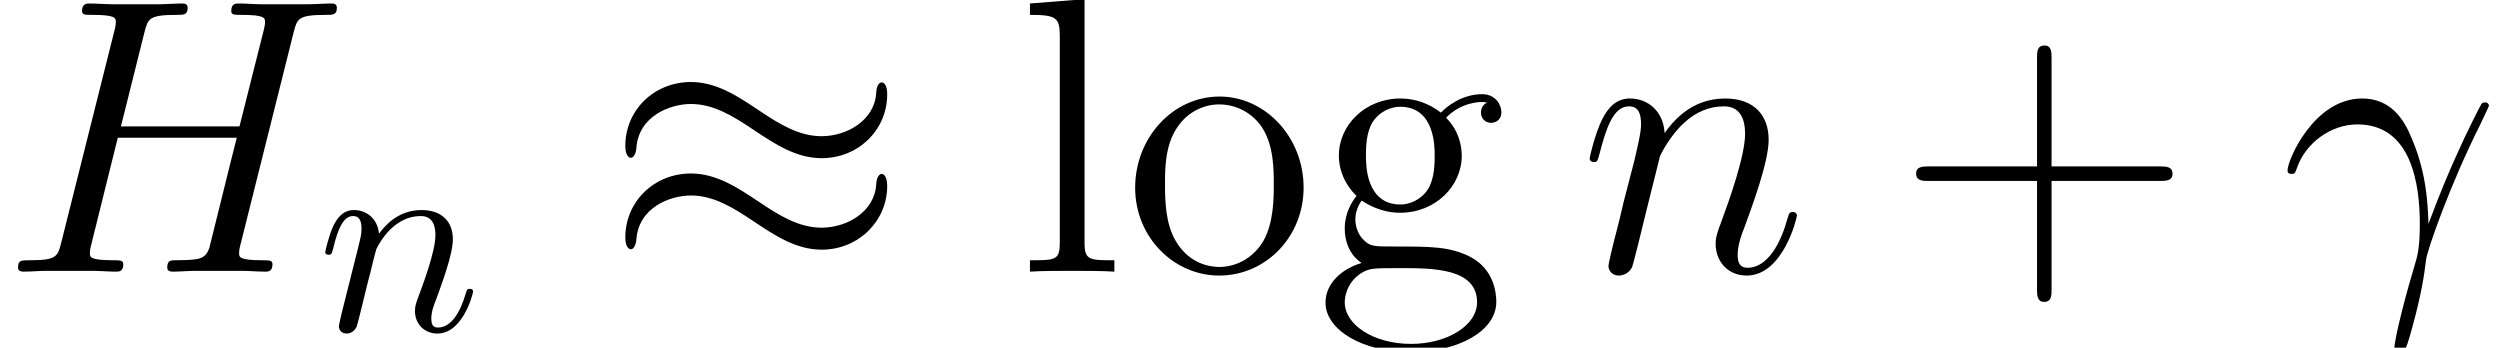
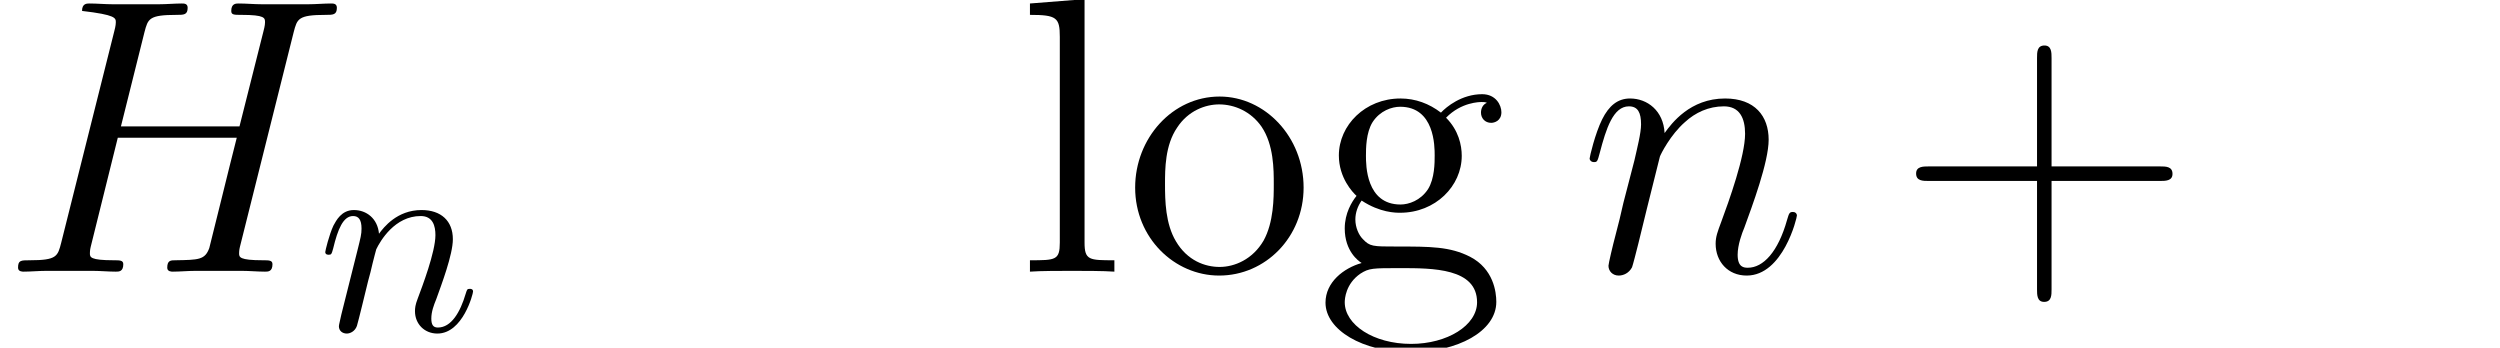
<svg xmlns="http://www.w3.org/2000/svg" xmlns:xlink="http://www.w3.org/1999/xlink" height="14.356pt" version="1.1" viewBox="-0.239 -0.237 103.221 14.356" width="103.221pt">
  <defs>
-     <path d="M10.358 -6.484C10.358 -6.786 10.258 -6.915 10.157 -6.915C10.1 -6.915 9.971 -6.857 9.956 -6.528C9.899 -5.538 8.895 -4.949 7.962 -4.949C7.13 -4.949 6.413 -5.394 5.667 -5.896C4.892 -6.413 4.117 -6.929 3.185 -6.929C1.851 -6.929 0.789 -5.911 0.789 -4.591C0.789 -4.275 0.904 -4.16 0.99 -4.16C1.133 -4.16 1.191 -4.433 1.191 -4.49C1.262 -5.695 2.439 -6.126 3.185 -6.126C4.017 -6.126 4.734 -5.681 5.48 -5.179C6.255 -4.663 7.03 -4.146 7.962 -4.146C9.296 -4.146 10.358 -5.165 10.358 -6.484ZM10.358 -3.127C10.358 -3.544 10.186 -3.572 10.157 -3.572C10.1 -3.572 9.971 -3.5 9.956 -3.185C9.899 -2.195 8.895 -1.607 7.962 -1.607C7.13 -1.607 6.413 -2.052 5.667 -2.554C4.892 -3.07 4.117 -3.587 3.185 -3.587C1.851 -3.587 0.789 -2.568 0.789 -1.248C0.789 -0.933 0.904 -0.818 0.99 -0.818C1.133 -0.818 1.191 -1.09 1.191 -1.148C1.262 -2.353 2.439 -2.783 3.185 -2.783C4.017 -2.783 4.734 -2.338 5.48 -1.836C6.255 -1.32 7.03 -0.803 7.962 -0.803C9.325 -0.803 10.358 -1.865 10.358 -3.127Z" id="g0-25" />
    <path d="M0.877 -0.588C0.847 -0.438 0.787 -0.209 0.787 -0.159C0.787 0.02 0.927 0.11 1.076 0.11C1.196 0.11 1.375 0.03 1.445 -0.169C1.455 -0.189 1.574 -0.658 1.634 -0.907L1.853 -1.803C1.913 -2.022 1.973 -2.242 2.022 -2.471C2.062 -2.64 2.142 -2.929 2.152 -2.969C2.301 -3.278 2.829 -4.184 3.776 -4.184C4.224 -4.184 4.314 -3.816 4.314 -3.487C4.314 -2.869 3.826 -1.594 3.666 -1.166C3.577 -0.936 3.567 -0.817 3.567 -0.707C3.567 -0.239 3.915 0.11 4.384 0.11C5.32 0.11 5.689 -1.345 5.689 -1.425C5.689 -1.524 5.599 -1.524 5.569 -1.524C5.469 -1.524 5.469 -1.494 5.42 -1.345C5.22 -0.667 4.892 -0.11 4.403 -0.11C4.234 -0.11 4.164 -0.209 4.164 -0.438C4.164 -0.687 4.254 -0.927 4.344 -1.146C4.533 -1.674 4.951 -2.77 4.951 -3.337C4.951 -4.005 4.523 -4.403 3.806 -4.403C2.909 -4.403 2.421 -3.766 2.252 -3.537C2.202 -4.095 1.793 -4.403 1.335 -4.403S0.687 -4.015 0.588 -3.836C0.428 -3.497 0.289 -2.909 0.289 -2.869C0.289 -2.77 0.389 -2.77 0.408 -2.77C0.508 -2.77 0.518 -2.78 0.578 -2.999C0.747 -3.706 0.946 -4.184 1.305 -4.184C1.504 -4.184 1.614 -4.055 1.614 -3.726C1.614 -3.517 1.584 -3.407 1.455 -2.889L0.877 -0.588Z" id="g3-110" />
    <path d="M5.724 -3.314H9.684C9.885 -3.314 10.143 -3.314 10.143 -3.572C10.143 -3.845 9.899 -3.845 9.684 -3.845H5.724V-7.804C5.724 -8.005 5.724 -8.263 5.466 -8.263C5.193 -8.263 5.193 -8.02 5.193 -7.804V-3.845H1.234C1.033 -3.845 0.775 -3.845 0.775 -3.587C0.775 -3.314 1.019 -3.314 1.234 -3.314H5.193V0.646C5.193 0.846 5.193 1.105 5.452 1.105C5.724 1.105 5.724 0.861 5.724 0.646V-3.314Z" id="g2-43" />
    <path d="M1.707 -2.597C2.381 -2.152 2.955 -2.152 3.113 -2.152C4.404 -2.152 5.365 -3.127 5.365 -4.232C5.365 -4.619 5.251 -5.165 4.792 -5.624C5.351 -6.198 6.025 -6.198 6.097 -6.198C6.155 -6.198 6.226 -6.198 6.284 -6.169C6.14 -6.111 6.068 -5.968 6.068 -5.81C6.068 -5.609 6.212 -5.437 6.441 -5.437C6.556 -5.437 6.814 -5.509 6.814 -5.825C6.814 -6.083 6.614 -6.484 6.111 -6.484C5.365 -6.484 4.806 -6.025 4.605 -5.81C4.175 -6.14 3.673 -6.327 3.127 -6.327C1.836 -6.327 0.875 -5.351 0.875 -4.246C0.875 -3.429 1.377 -2.898 1.521 -2.769C1.349 -2.554 1.09 -2.138 1.09 -1.578C1.09 -0.746 1.592 -0.387 1.707 -0.316C1.047 -0.129 0.387 0.387 0.387 1.133C0.387 2.123 1.736 2.941 3.5 2.941C5.208 2.941 6.628 2.181 6.628 1.105C6.628 0.746 6.528 -0.1 5.667 -0.545C4.935 -0.918 4.218 -0.918 2.984 -0.918C2.109 -0.918 2.008 -0.918 1.75 -1.191C1.607 -1.334 1.478 -1.607 1.478 -1.908C1.478 -2.152 1.564 -2.396 1.707 -2.597ZM3.127 -2.453C1.865 -2.453 1.865 -3.902 1.865 -4.232C1.865 -4.49 1.865 -5.079 2.109 -5.466C2.381 -5.882 2.812 -6.025 3.113 -6.025C4.376 -6.025 4.376 -4.576 4.376 -4.246C4.376 -3.988 4.376 -3.4 4.132 -3.013C3.859 -2.597 3.429 -2.453 3.127 -2.453ZM3.515 2.64C2.138 2.64 1.09 1.937 1.09 1.119C1.09 1.004 1.119 0.445 1.664 0.072C1.98 -0.129 2.109 -0.129 3.113 -0.129C4.304 -0.129 5.925 -0.129 5.925 1.119C5.925 1.965 4.835 2.64 3.515 2.64Z" id="g2-103" />
    <path d="M2.468 -9.956L0.473 -9.798V-9.382C1.449 -9.382 1.564 -9.282 1.564 -8.579V-1.062C1.564 -0.416 1.406 -0.416 0.473 -0.416V0C0.875 -0.029 1.578 -0.029 2.008 -0.029S3.156 -0.029 3.558 0V-0.416C2.64 -0.416 2.468 -0.416 2.468 -1.062V-9.956Z" id="g2-108" />
    <path d="M6.585 -3.07C6.585 -4.921 5.179 -6.398 3.515 -6.398C1.793 -6.398 0.43 -4.878 0.43 -3.07C0.43 -1.234 1.865 0.143 3.5 0.143C5.193 0.143 6.585 -1.262 6.585 -3.07ZM3.515 -0.172C2.984 -0.172 2.338 -0.402 1.922 -1.105C1.535 -1.75 1.521 -2.597 1.521 -3.199C1.521 -3.744 1.521 -4.619 1.965 -5.265C2.367 -5.882 2.998 -6.111 3.5 -6.111C4.06 -6.111 4.663 -5.853 5.05 -5.294C5.495 -4.634 5.495 -3.73 5.495 -3.199C5.495 -2.697 5.495 -1.808 5.122 -1.133C4.72 -0.445 4.06 -0.172 3.515 -0.172Z" id="g2-111" />
-     <path d="M5.423 -1.75C5.394 -2.453 5.365 -3.558 4.82 -4.849C4.533 -5.566 4.046 -6.327 2.998 -6.327C1.234 -6.327 0.273 -4.074 0.273 -3.701C0.273 -3.572 0.373 -3.572 0.416 -3.572C0.545 -3.572 0.545 -3.601 0.617 -3.787C0.918 -4.677 1.836 -5.38 2.826 -5.38C4.82 -5.38 5.107 -3.156 5.107 -1.736C5.107 -0.832 5.007 -0.531 4.921 -0.244C4.648 0.646 4.175 2.425 4.175 2.826C4.175 2.941 4.218 3.07 4.333 3.07C4.548 3.07 4.677 2.597 4.835 2.023C5.179 0.76 5.265 0.129 5.337 -0.445C5.38 -0.789 6.198 -3.156 7.331 -5.409C7.431 -5.638 7.632 -6.025 7.632 -6.068C7.632 -6.083 7.618 -6.183 7.489 -6.183C7.46 -6.183 7.388 -6.183 7.36 -6.126C7.331 -6.097 6.829 -5.122 6.398 -4.146C6.183 -3.658 5.896 -3.013 5.423 -1.75Z" id="g1-13" />
-     <path d="M10.731 -8.751C10.86 -9.239 10.889 -9.382 11.907 -9.382C12.166 -9.382 12.309 -9.382 12.309 -9.641C12.309 -9.798 12.18 -9.798 12.094 -9.798C11.836 -9.798 11.534 -9.77 11.262 -9.77H9.569C9.296 -9.77 8.995 -9.798 8.722 -9.798C8.622 -9.798 8.45 -9.798 8.45 -9.526C8.45 -9.382 8.55 -9.382 8.823 -9.382C9.684 -9.382 9.684 -9.268 9.684 -9.11C9.684 -9.081 9.684 -8.995 9.626 -8.78L8.751 -5.308H4.419L5.279 -8.751C5.409 -9.239 5.437 -9.382 6.456 -9.382C6.714 -9.382 6.857 -9.382 6.857 -9.641C6.857 -9.798 6.728 -9.798 6.642 -9.798C6.384 -9.798 6.083 -9.77 5.81 -9.77H4.117C3.845 -9.77 3.544 -9.798 3.271 -9.798C3.171 -9.798 2.998 -9.798 2.998 -9.526C2.998 -9.382 3.099 -9.382 3.371 -9.382C4.232 -9.382 4.232 -9.268 4.232 -9.11C4.232 -9.081 4.232 -8.995 4.175 -8.78L2.238 -1.062C2.109 -0.56 2.08 -0.416 1.09 -0.416C0.76 -0.416 0.66 -0.416 0.66 -0.143C0.66 0 0.818 0 0.861 0C1.119 0 1.42 -0.029 1.693 -0.029H3.386C3.658 -0.029 3.96 0 4.232 0C4.347 0 4.505 0 4.505 -0.273C4.505 -0.416 4.376 -0.416 4.16 -0.416C3.285 -0.416 3.285 -0.531 3.285 -0.674C3.285 -0.689 3.285 -0.789 3.314 -0.904L4.304 -4.892H8.651C8.407 -3.945 7.675 -0.947 7.647 -0.861C7.489 -0.43 7.259 -0.43 6.413 -0.416C6.241 -0.416 6.111 -0.416 6.111 -0.143C6.111 0 6.269 0 6.312 0C6.571 0 6.872 -0.029 7.144 -0.029H8.837C9.11 -0.029 9.411 0 9.684 0C9.798 0 9.956 0 9.956 -0.273C9.956 -0.416 9.827 -0.416 9.612 -0.416C8.737 -0.416 8.737 -0.531 8.737 -0.674C8.737 -0.689 8.737 -0.789 8.766 -0.904L10.731 -8.751Z" id="g1-72" />
+     <path d="M10.731 -8.751C10.86 -9.239 10.889 -9.382 11.907 -9.382C12.166 -9.382 12.309 -9.382 12.309 -9.641C12.309 -9.798 12.18 -9.798 12.094 -9.798C11.836 -9.798 11.534 -9.77 11.262 -9.77H9.569C9.296 -9.77 8.995 -9.798 8.722 -9.798C8.622 -9.798 8.45 -9.798 8.45 -9.526C8.45 -9.382 8.55 -9.382 8.823 -9.382C9.684 -9.382 9.684 -9.268 9.684 -9.11C9.684 -9.081 9.684 -8.995 9.626 -8.78L8.751 -5.308H4.419L5.279 -8.751C5.409 -9.239 5.437 -9.382 6.456 -9.382C6.714 -9.382 6.857 -9.382 6.857 -9.641C6.857 -9.798 6.728 -9.798 6.642 -9.798C6.384 -9.798 6.083 -9.77 5.81 -9.77H4.117C3.845 -9.77 3.544 -9.798 3.271 -9.798C3.171 -9.798 2.998 -9.798 2.998 -9.526C4.232 -9.382 4.232 -9.268 4.232 -9.11C4.232 -9.081 4.232 -8.995 4.175 -8.78L2.238 -1.062C2.109 -0.56 2.08 -0.416 1.09 -0.416C0.76 -0.416 0.66 -0.416 0.66 -0.143C0.66 0 0.818 0 0.861 0C1.119 0 1.42 -0.029 1.693 -0.029H3.386C3.658 -0.029 3.96 0 4.232 0C4.347 0 4.505 0 4.505 -0.273C4.505 -0.416 4.376 -0.416 4.16 -0.416C3.285 -0.416 3.285 -0.531 3.285 -0.674C3.285 -0.689 3.285 -0.789 3.314 -0.904L4.304 -4.892H8.651C8.407 -3.945 7.675 -0.947 7.647 -0.861C7.489 -0.43 7.259 -0.43 6.413 -0.416C6.241 -0.416 6.111 -0.416 6.111 -0.143C6.111 0 6.269 0 6.312 0C6.571 0 6.872 -0.029 7.144 -0.029H8.837C9.11 -0.029 9.411 0 9.684 0C9.798 0 9.956 0 9.956 -0.273C9.956 -0.416 9.827 -0.416 9.612 -0.416C8.737 -0.416 8.737 -0.531 8.737 -0.674C8.737 -0.689 8.737 -0.789 8.766 -0.904L10.731 -8.751Z" id="g1-72" />
    <path d="M2.955 -4.203C2.984 -4.29 3.343 -5.007 3.873 -5.466C4.246 -5.81 4.734 -6.04 5.294 -6.04C5.868 -6.04 6.068 -5.609 6.068 -5.036C6.068 -4.218 5.48 -2.582 5.193 -1.808C5.064 -1.463 4.992 -1.277 4.992 -1.019C4.992 -0.373 5.437 0.143 6.126 0.143C7.46 0.143 7.962 -1.965 7.962 -2.052C7.962 -2.123 7.905 -2.181 7.819 -2.181C7.69 -2.181 7.675 -2.138 7.603 -1.894C7.274 -0.717 6.728 -0.143 6.169 -0.143C6.025 -0.143 5.796 -0.158 5.796 -0.617C5.796 -0.976 5.954 -1.406 6.04 -1.607C6.327 -2.396 6.929 -4.003 6.929 -4.82C6.929 -5.681 6.427 -6.327 5.337 -6.327C4.06 -6.327 3.386 -5.423 3.127 -5.064C3.084 -5.882 2.496 -6.327 1.865 -6.327C1.406 -6.327 1.09 -6.054 0.846 -5.566C0.588 -5.05 0.387 -4.189 0.387 -4.132S0.445 -4.003 0.545 -4.003C0.66 -4.003 0.674 -4.017 0.76 -4.347C0.99 -5.222 1.248 -6.04 1.822 -6.04C2.152 -6.04 2.267 -5.81 2.267 -5.38C2.267 -5.064 2.123 -4.505 2.023 -4.06L1.621 -2.511C1.564 -2.238 1.406 -1.592 1.334 -1.334C1.234 -0.961 1.076 -0.287 1.076 -0.215C1.076 -0.014 1.234 0.143 1.449 0.143C1.621 0.143 1.822 0.057 1.937 -0.158C1.965 -0.23 2.095 -0.732 2.166 -1.019L2.482 -2.31L2.955 -4.203Z" id="g1-110" />
  </defs>
  <g id="page1" transform="matrix(1.13 0 0 1.13 -63.986 -63.322)">
    <use x="56.413" xlink:href="#g1-72" y="65.753" />
    <use x="68.009" xlink:href="#g3-110" y="67.905" />
    <use x="78.472" xlink:href="#g0-25" y="65.753" />
    <use x="93.573" xlink:href="#g2-108" y="65.753" />
    <use x="97.46" xlink:href="#g2-111" y="65.753" />
    <use x="104.458" xlink:href="#g2-103" y="65.753" />
    <use x="114.108" xlink:href="#g1-110" y="65.753" />
    <use x="125.65" xlink:href="#g2-43" y="65.753" />
    <use x="139.723" xlink:href="#g1-13" y="65.753" />
  </g>
</svg>